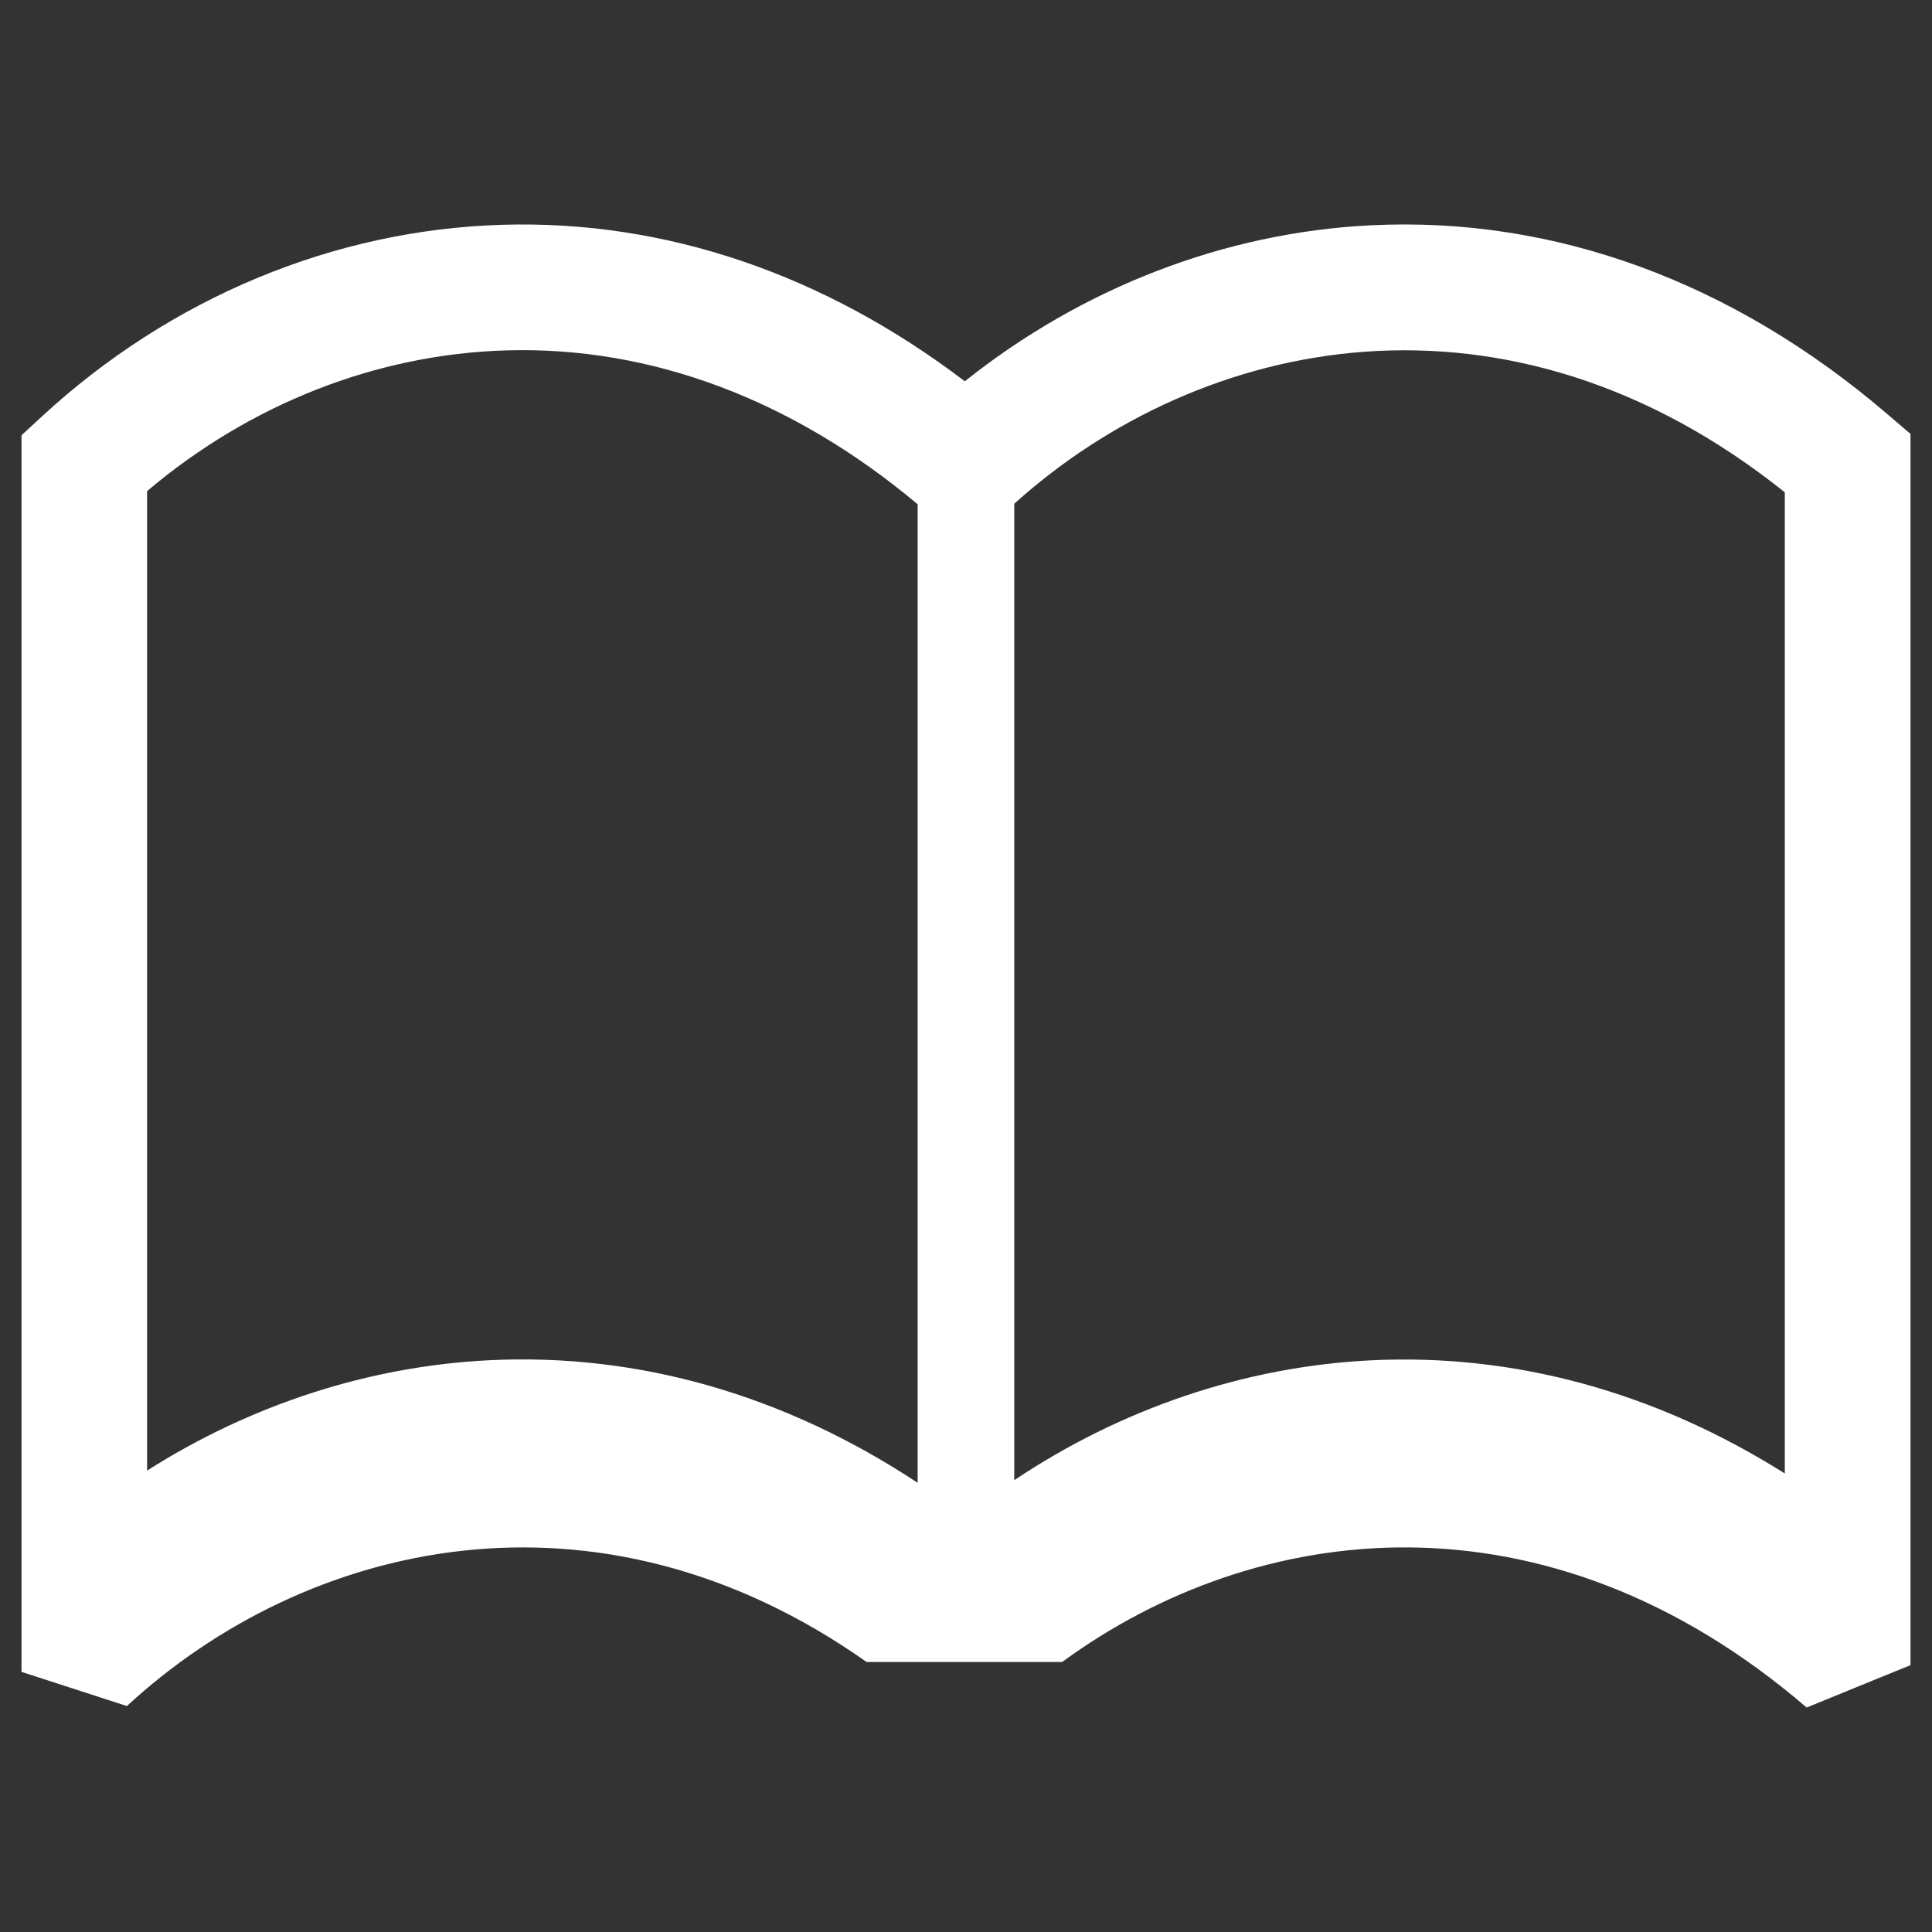
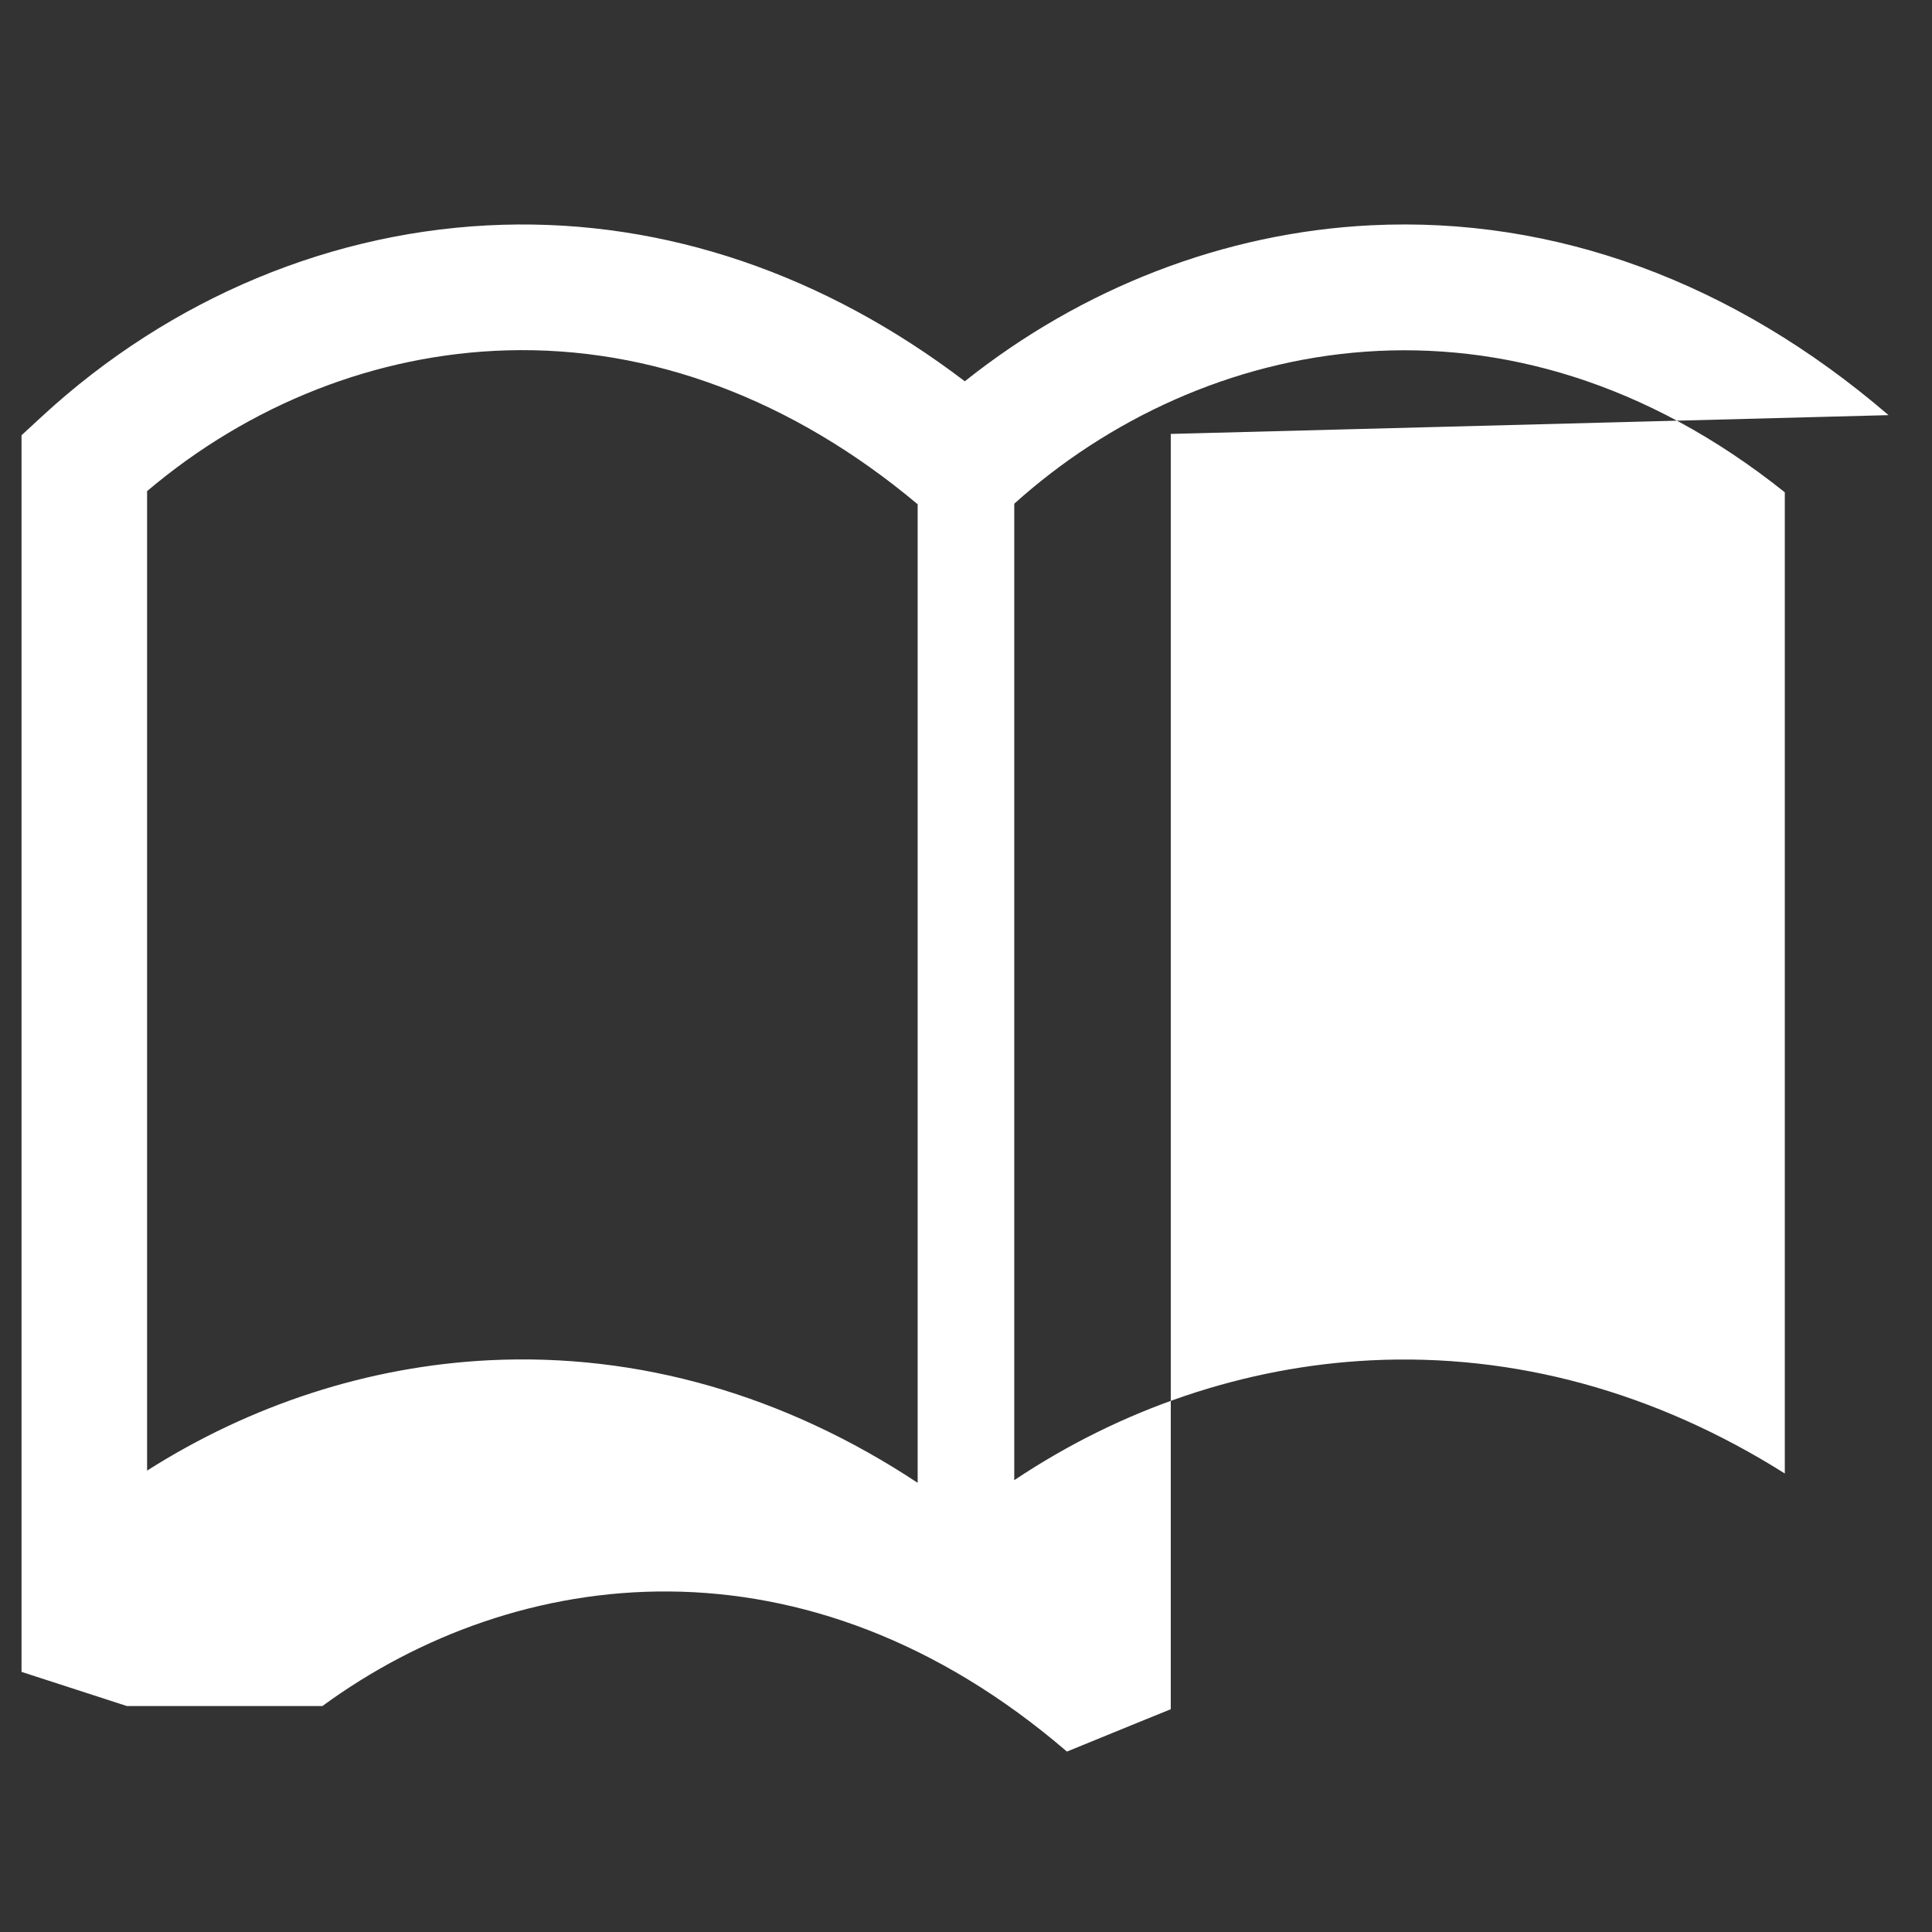
<svg xmlns="http://www.w3.org/2000/svg" viewBox="0 0 800 800">
  <rect x="0" y="0" width="800" height="800" fill="#333333" stroke="none" />
  <defs>
    <style>.cls-1{fill:none;}.cls-2{fill:#fff;}</style>
  </defs>
  <g id="book">
-     <rect class="cls-1" width="800" height="800" />
    <g id="W-3" data-name="W">
-       <path class="cls-2" d="M782,171.9C717.8,116.69,643.65,89.51,567.59,93.29c-60.51,3-119.39,25.8-168.08,64.59-58.33-44.38-124-66.77-191.24-64.81-69.89,2-137.72,30.25-191,79.45l-8.36,7.72V692.29s28.74,9.33,43.64,14.15c73.78-68.16,194.3-97.22,306.31-18.24h80.94c80.3-58.8,200.28-74,308.3,18.85,18.88-7.76,43-17.54,43-17.54V179.68Zm-42.95,32V610.14c-53.42-33.68-111.85-49.81-171.48-46.85-52.25,2.6-103.28,20-147.59,49.62V208.58C497.35,138.93,624.1,111.91,739.07,203.87Zm-678.14-.54c42.64-36.11,95.08-56.72,148.85-58.28,59.67-1.74,118.44,20.29,170.22,63.72V614c-55-36.34-115.61-53.82-177.48-50.75-49.9,2.49-98.7,18.43-141.59,45.69Z" />
+       <path class="cls-2" d="M782,171.9C717.8,116.69,643.65,89.51,567.59,93.29c-60.51,3-119.39,25.8-168.08,64.59-58.33-44.38-124-66.77-191.24-64.81-69.89,2-137.72,30.25-191,79.45l-8.36,7.72V692.29s28.74,9.33,43.64,14.15h80.94c80.3-58.8,200.28-74,308.3,18.85,18.88-7.76,43-17.54,43-17.54V179.68Zm-42.95,32V610.14c-53.42-33.68-111.85-49.81-171.48-46.85-52.25,2.6-103.28,20-147.59,49.62V208.58C497.35,138.93,624.1,111.91,739.07,203.87Zm-678.14-.54c42.64-36.11,95.08-56.72,148.85-58.28,59.67-1.74,118.44,20.29,170.22,63.72V614c-55-36.34-115.61-53.82-177.48-50.75-49.9,2.49-98.7,18.43-141.59,45.69Z" />
    </g>
  </g>
</svg>